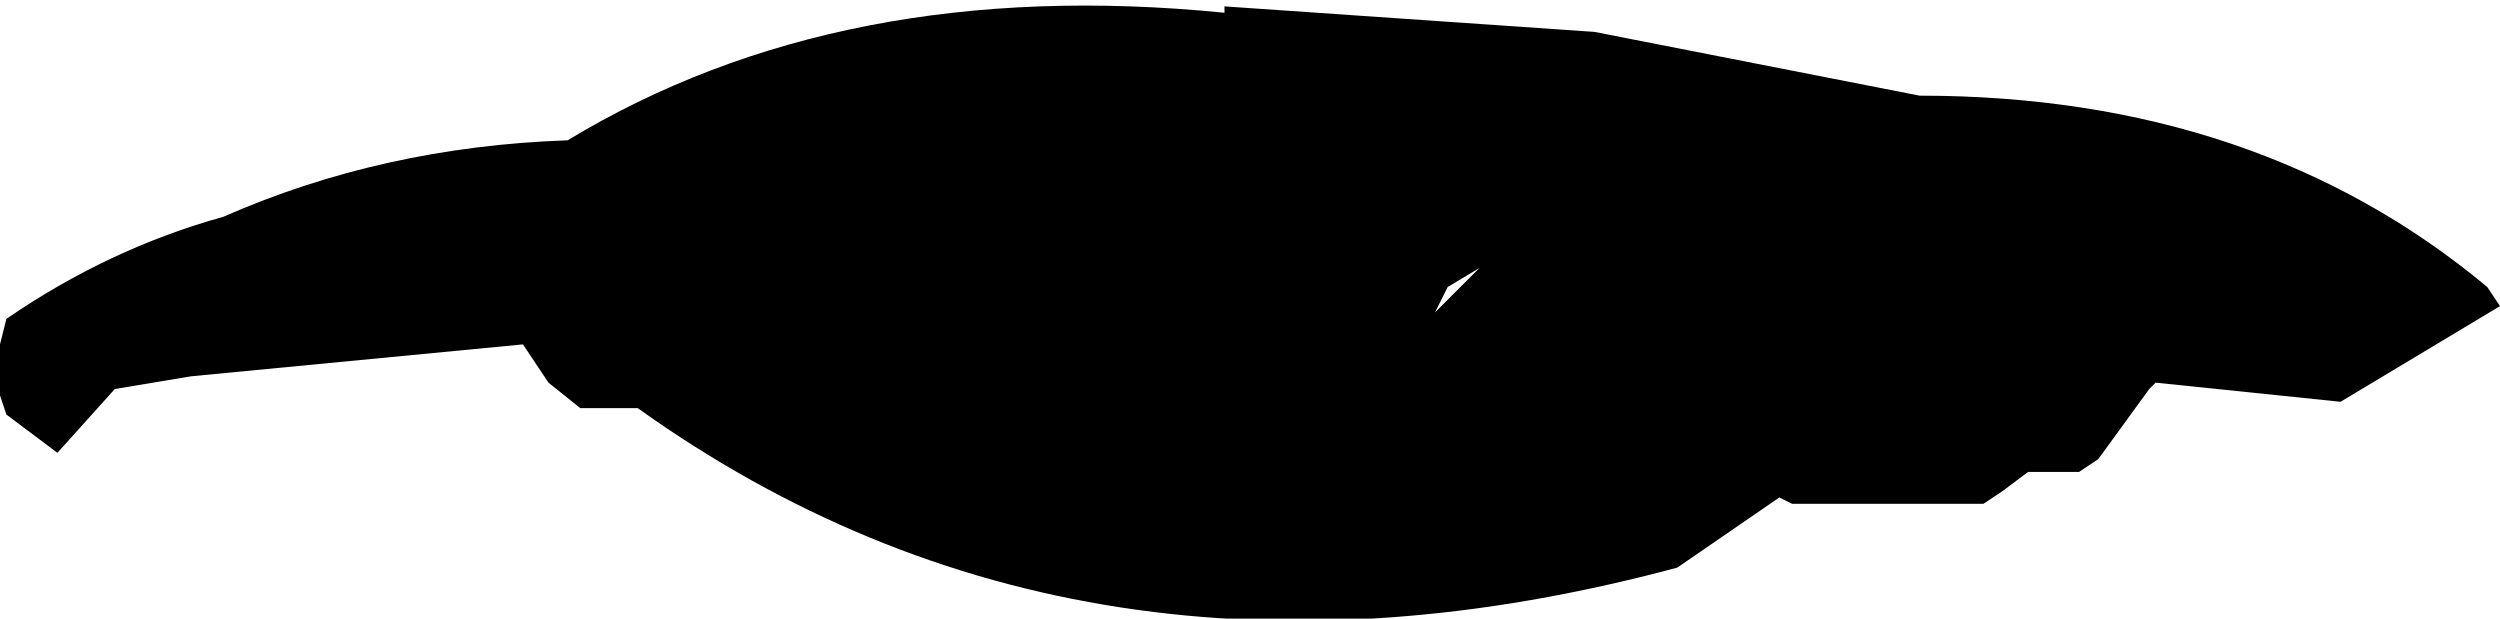
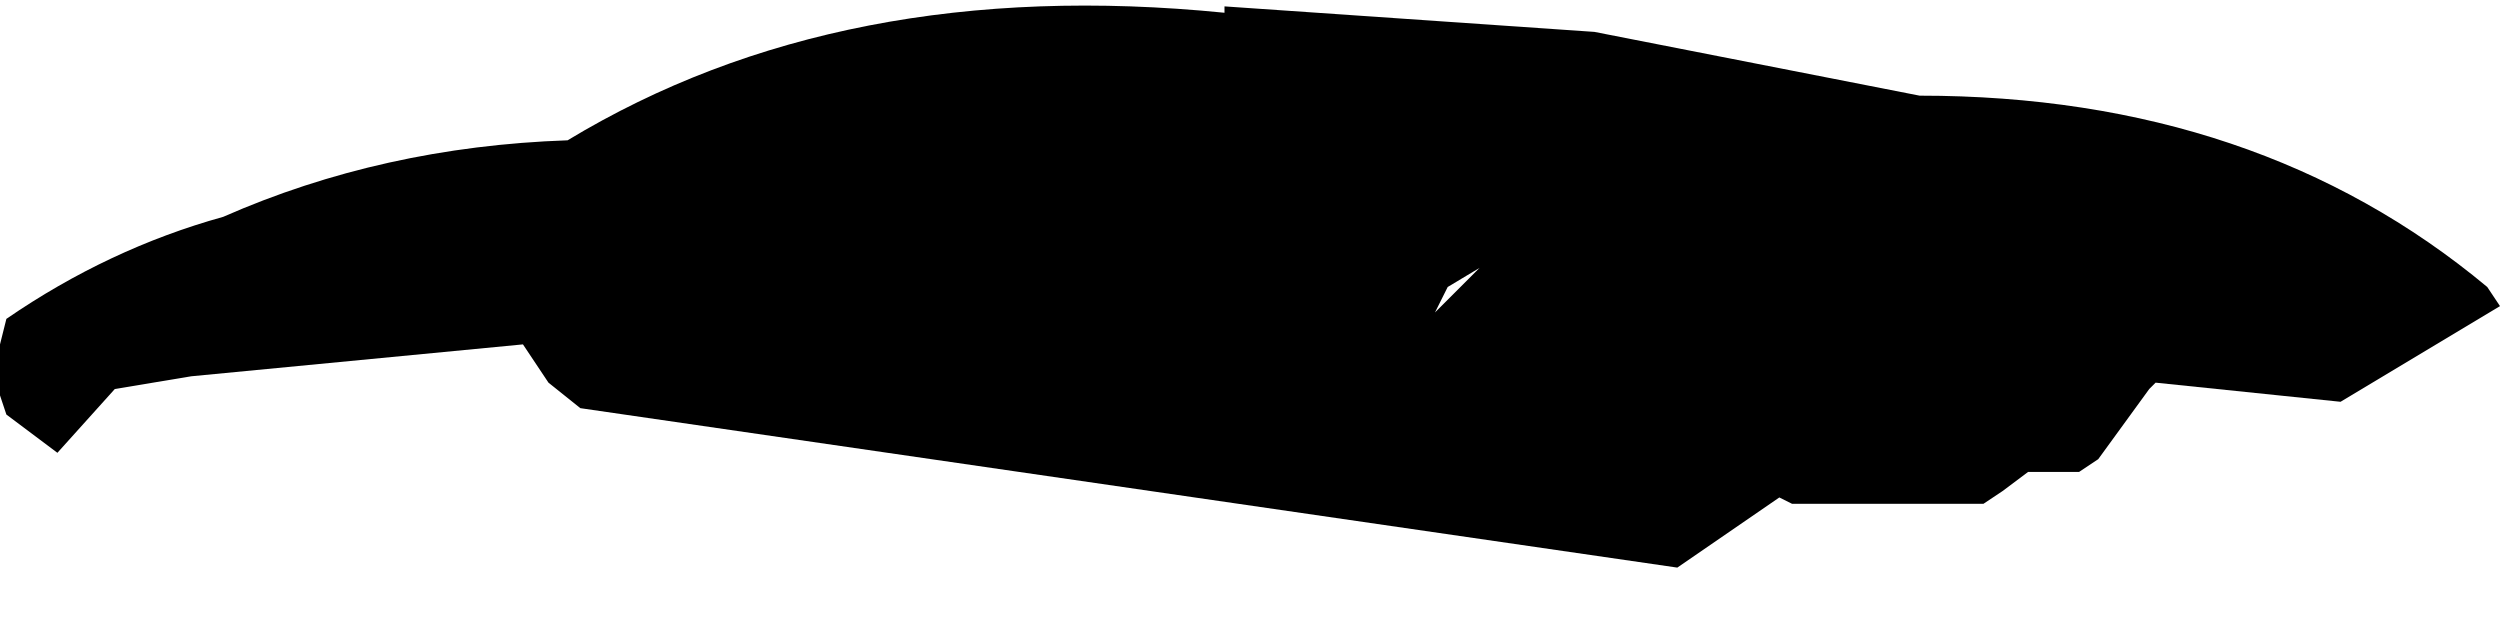
<svg xmlns="http://www.w3.org/2000/svg" height="4.85px" width="19.6px">
  <g transform="matrix(1.0, 0.0, 0.0, 1.0, -390.4, -233.25)">
-     <path d="M410.0 235.65 L408.75 236.4 407.3 236.25 407.25 236.3 406.85 236.85 406.7 236.95 406.3 236.95 406.1 237.1 405.95 237.2 405.2 237.2 404.45 237.2 404.35 237.15 403.55 237.7 Q398.9 238.95 395.4 236.45 L394.95 236.45 394.7 236.25 394.5 235.95 391.9 236.2 391.3 236.3 390.85 236.8 390.45 236.5 390.4 236.35 390.4 235.95 390.45 235.75 Q391.25 235.2 392.15 234.95 393.4 234.4 394.85 234.35 397.0 233.05 400.0 233.35 L400.0 233.3 402.9 233.5 405.45 234.0 Q408.1 234.0 409.9 235.5 L410.0 235.65 M402.0 235.35 L401.75 235.5 401.65 235.7 401.8 235.55 402.0 235.35" fill="#000000" fill-rule="evenodd" stroke="none" />
+     <path d="M410.0 235.65 L408.75 236.4 407.3 236.25 407.25 236.3 406.85 236.85 406.7 236.95 406.3 236.95 406.1 237.1 405.95 237.2 405.2 237.2 404.45 237.2 404.35 237.15 403.55 237.7 L394.95 236.45 394.7 236.25 394.5 235.95 391.9 236.2 391.3 236.3 390.85 236.8 390.45 236.5 390.4 236.35 390.4 235.95 390.45 235.75 Q391.25 235.2 392.15 234.95 393.4 234.4 394.85 234.35 397.0 233.05 400.0 233.35 L400.0 233.3 402.9 233.5 405.45 234.0 Q408.1 234.0 409.9 235.5 L410.0 235.65 M402.0 235.35 L401.75 235.5 401.65 235.7 401.8 235.55 402.0 235.35" fill="#000000" fill-rule="evenodd" stroke="none" />
  </g>
</svg>